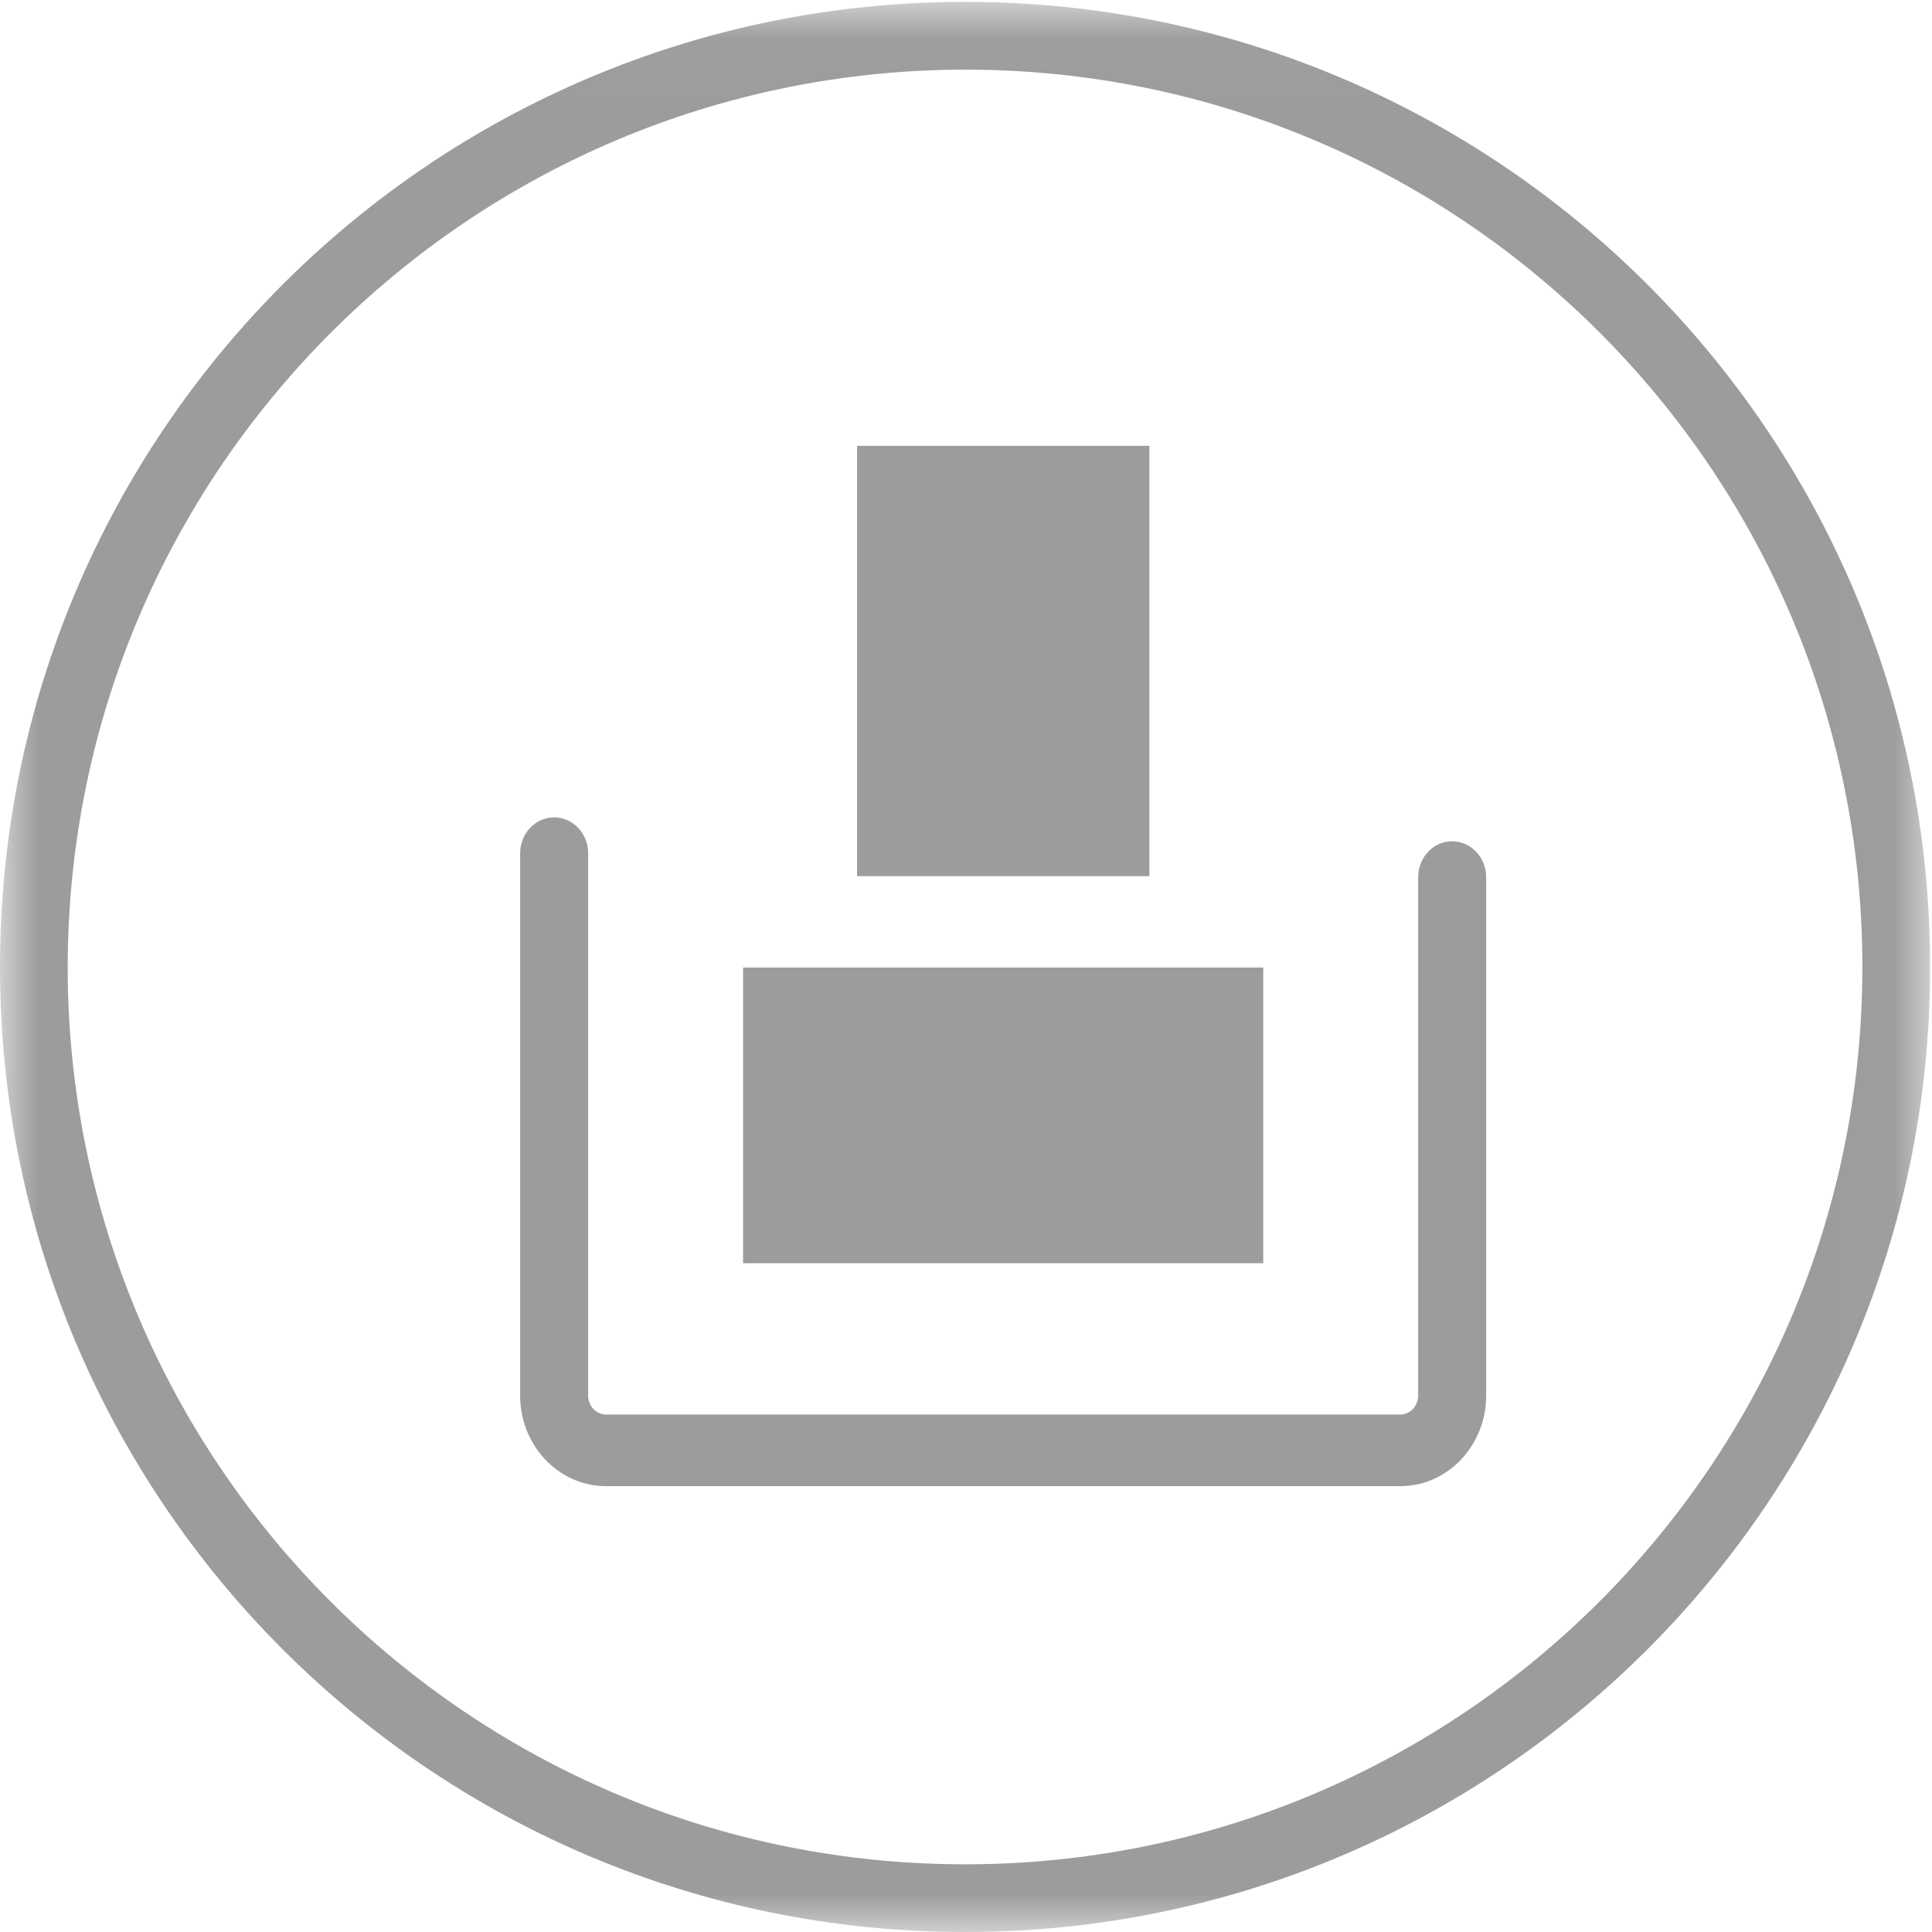
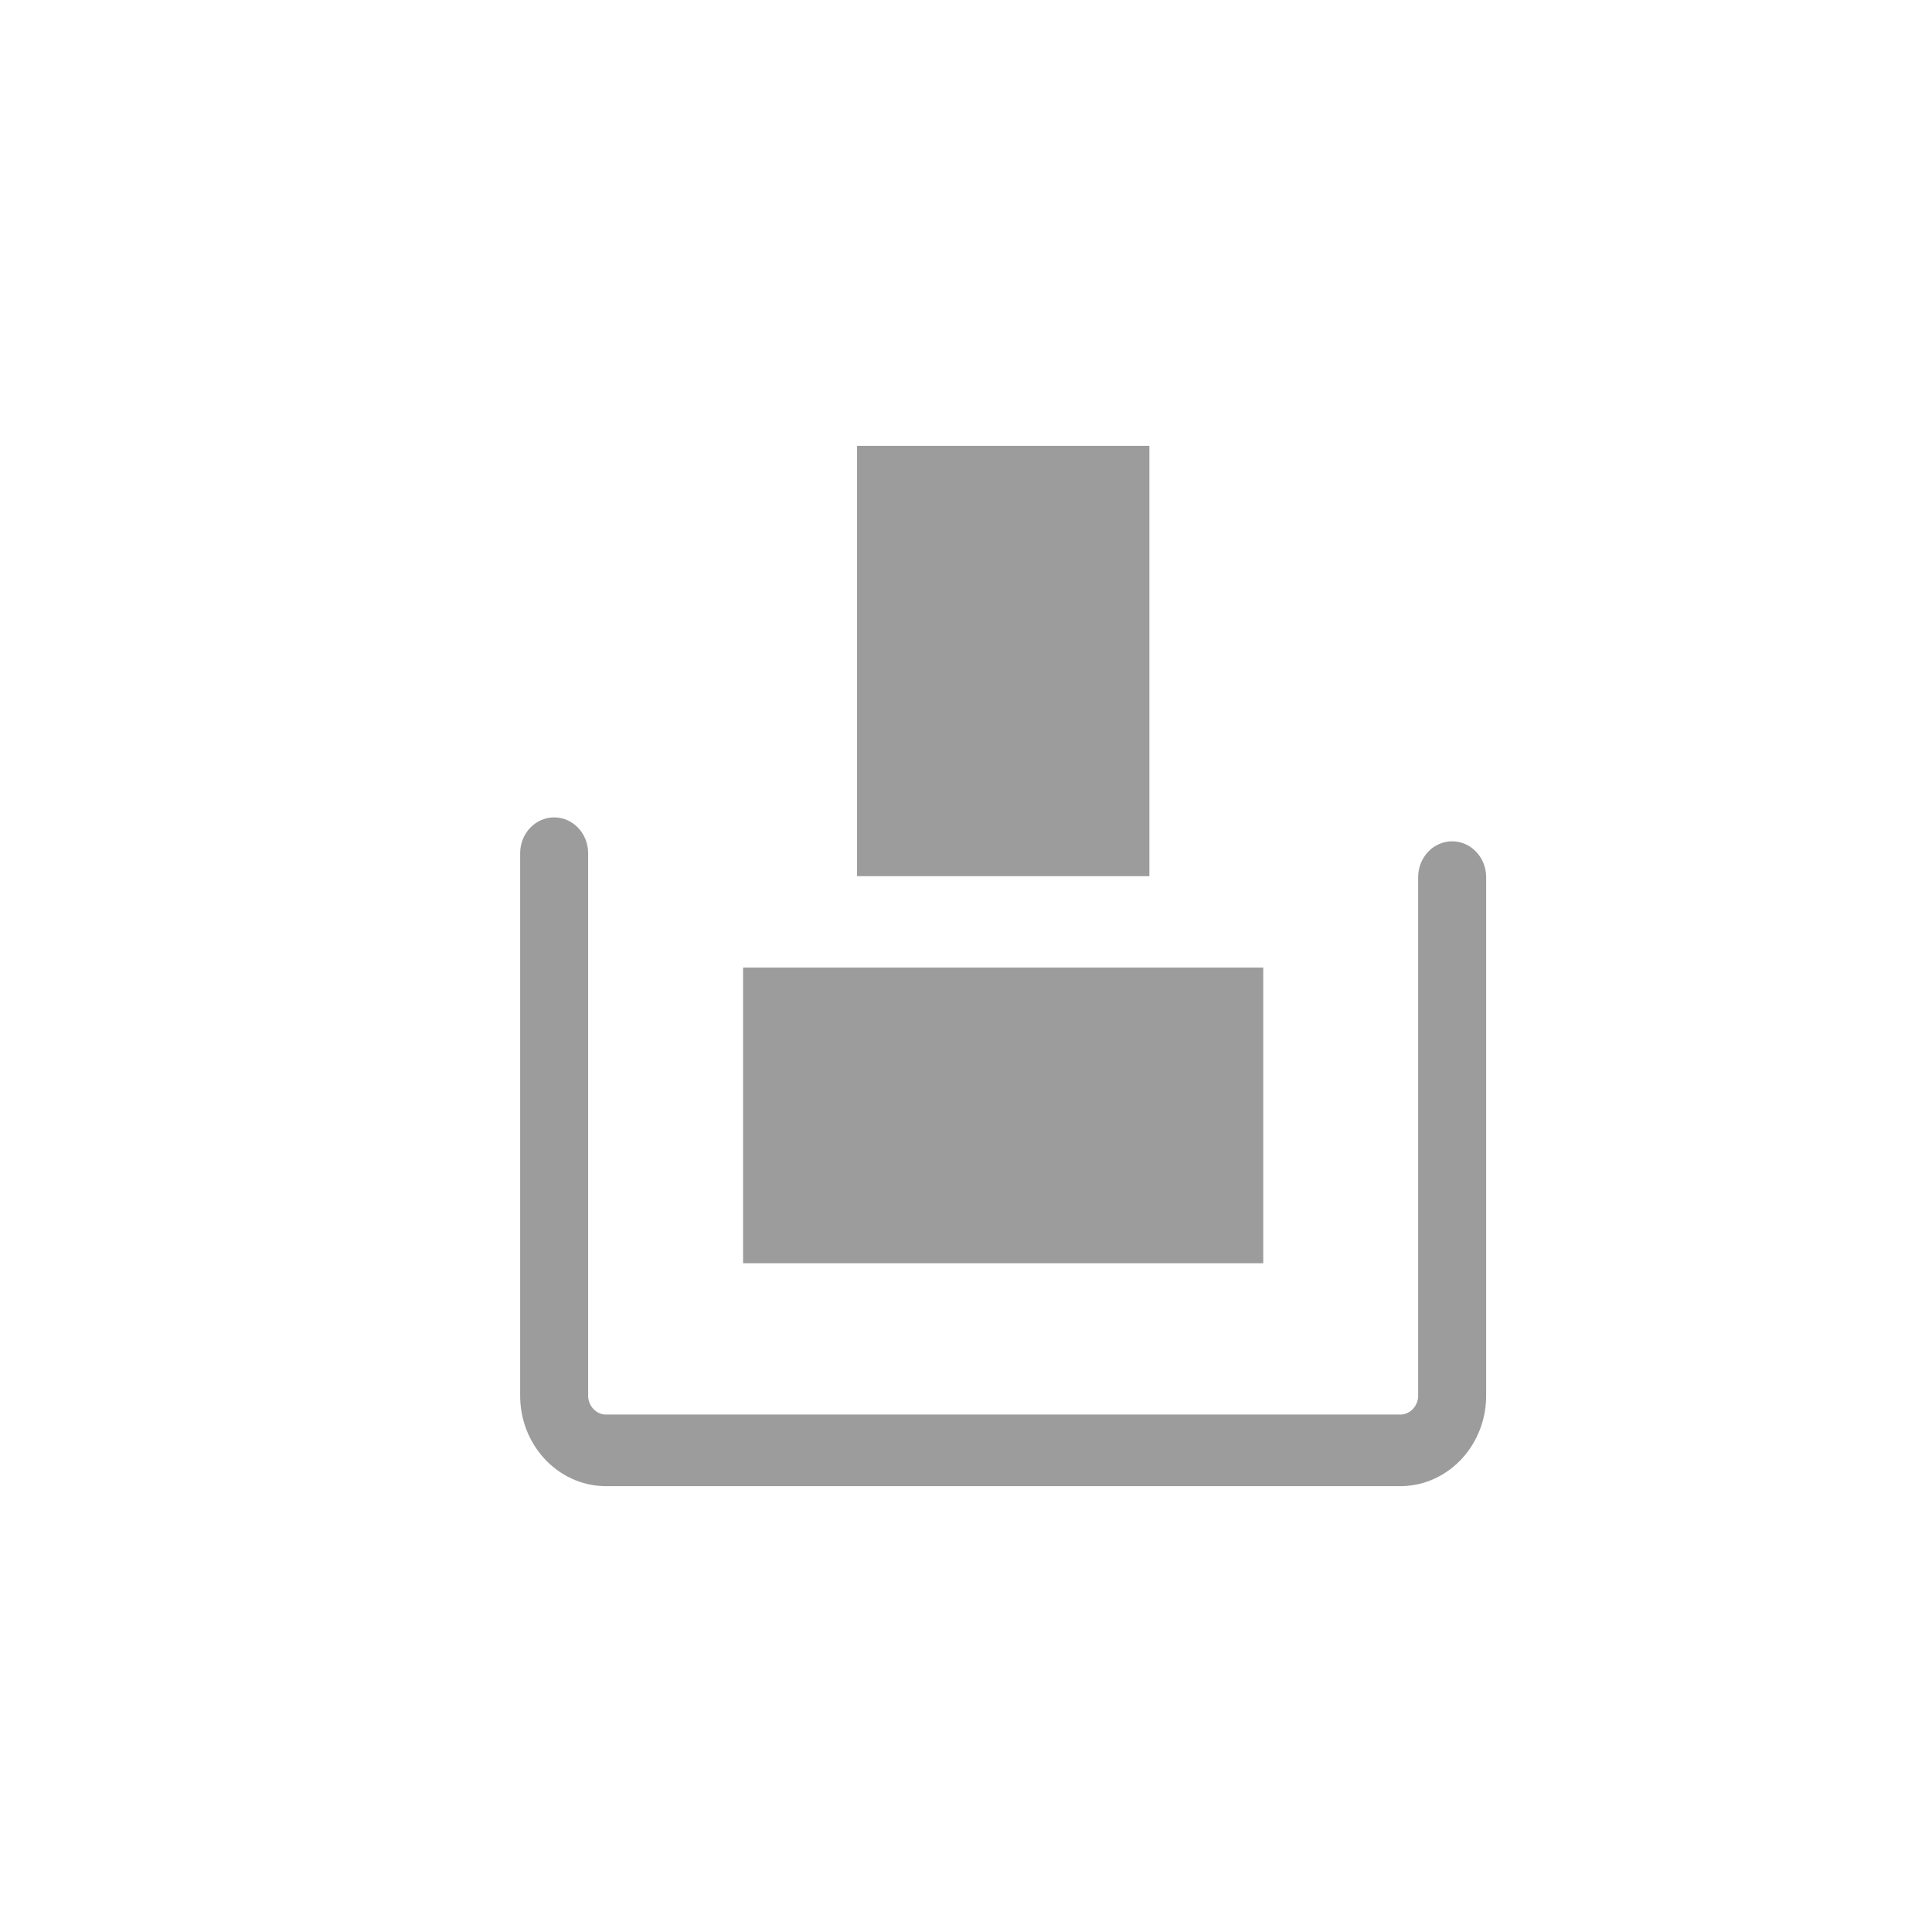
<svg xmlns="http://www.w3.org/2000/svg" xmlns:xlink="http://www.w3.org/1999/xlink" width="26px" height="26px" viewBox="0 0 26 26" version="1.1">
  <title>bianxieyinzhang-color@2x</title>
  <desc>Created with Sketch.</desc>
  <defs>
-     <polygon id="path-1" points="0.002 0.025 25.975 0.025 25.975 26 0.002 26" />
-   </defs>
+     </defs>
  <g id="页面-1" stroke="none" stroke-width="1" fill="none" fill-rule="evenodd">
    <g id="菜单" transform="translate(-118, -1052)">
      <g id="bianxieyinzhang-color" transform="translate(118, 1052)">
        <g id="编组">
          <mask id="mask-2" fill="white">
            <use xlink:href="#path-1" />
          </mask>
          <g id="Clip-2" />
          <path d="M12.987,0.937 C19.657,0.937 25.063,6.343 25.063,13.013 C25.063,19.682 19.657,25.089 12.987,25.089 C6.318,25.089 0.911,19.682 0.911,13.013 C0.919,6.347 6.321,0.944 12.987,0.937 L12.987,0.937 Z M12.987,0.025 C5.815,0.025 0,5.84 0,13.013 C0,20.185 5.815,26 12.987,26 C20.16,26 25.975,20.185 25.975,13.013 C25.975,5.84 20.16,0.025 12.987,0.025 Z" id="Fill-1" fill="#9C9C9C" mask="url(#mask-2)" />
        </g>
        <path d="M11.534,11.791 L15.468,11.791 L15.468,6 L11.534,6 L11.534,11.791 Z M10,17 L17,17 L17,13.021 L10,13.021 L10,17 Z" id="Fill-3" fill="#9C9C9C" />
        <path d="M18.864,20 L8.136,20 C7.498,19.988 6.99,19.434 7,18.762 L7,11.482 C7,11.216 7.205,11 7.458,11 C7.71,11 7.915,11.216 7.915,11.482 L7.915,18.762 C7.906,18.901 8.004,19.023 8.136,19.036 L18.864,19.036 C18.996,19.023 19.094,18.901 19.085,18.762 L19.085,11.804 C19.085,11.538 19.29,11.322 19.542,11.322 C19.795,11.322 20,11.538 20,11.804 L20,18.762 C20.01,19.434 19.502,19.988 18.864,20 Z" id="Fill-4" fill="#9C9C9C" />
      </g>
    </g>
  </g>
</svg>